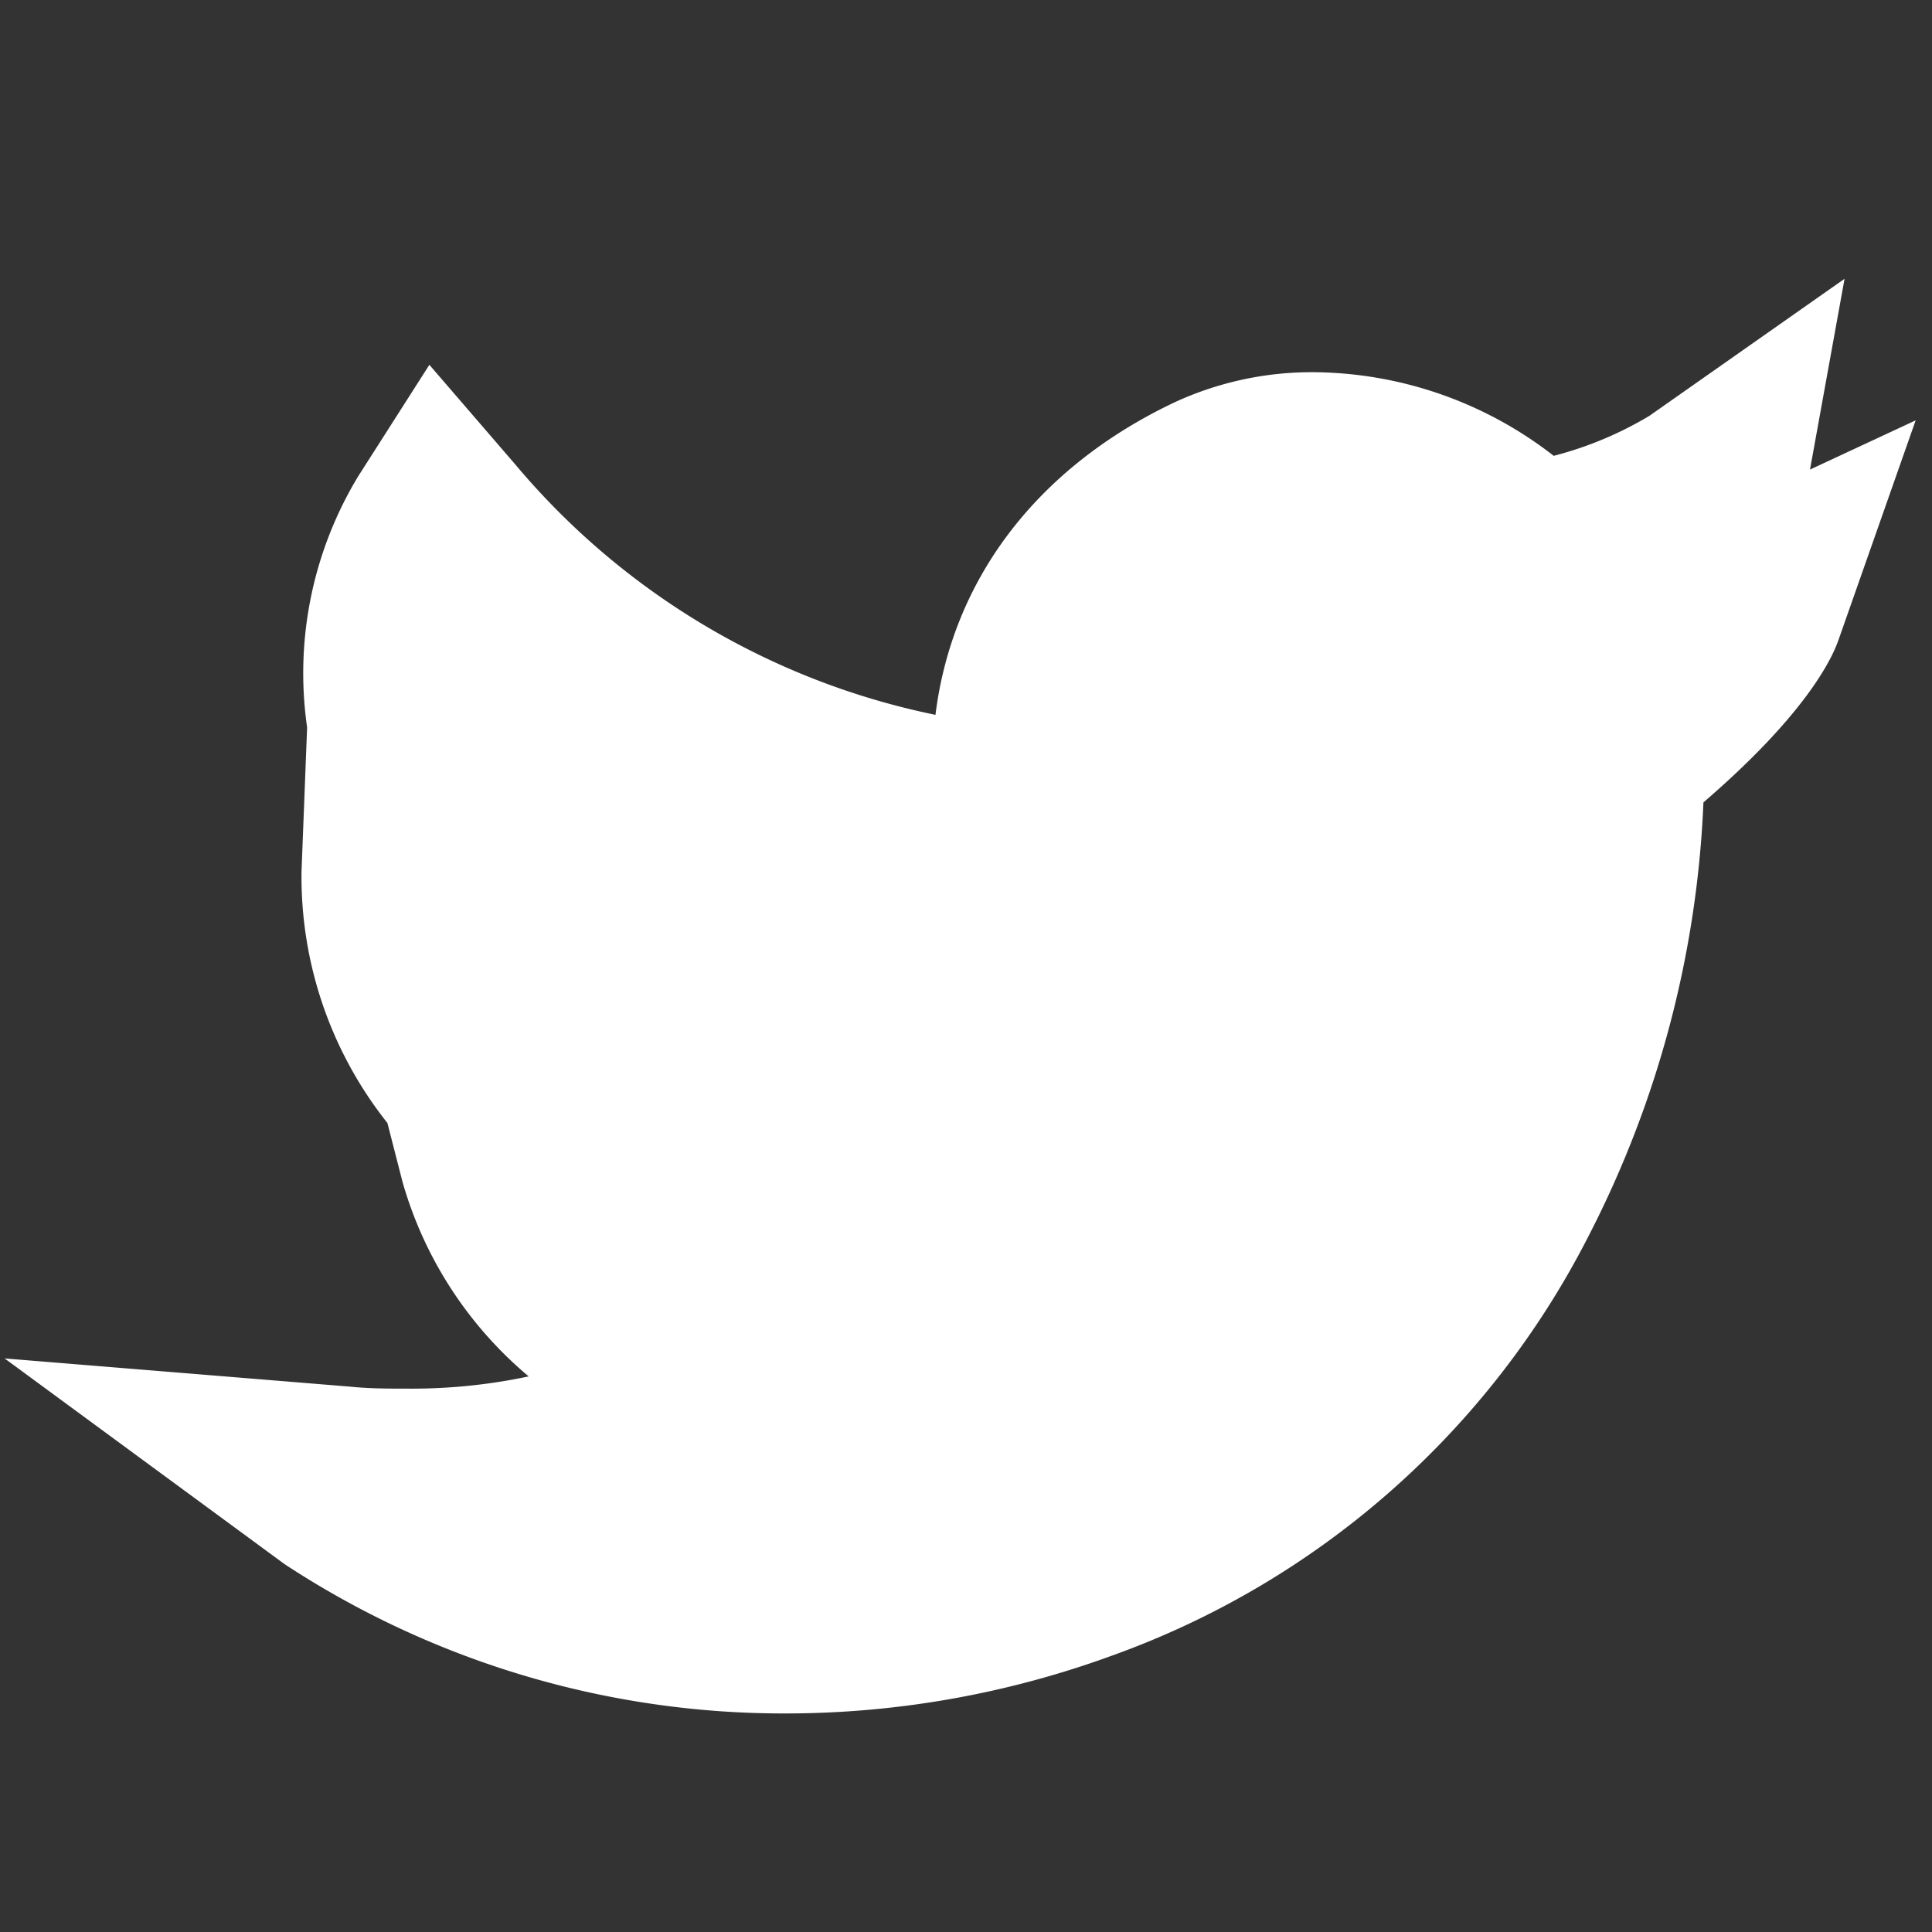
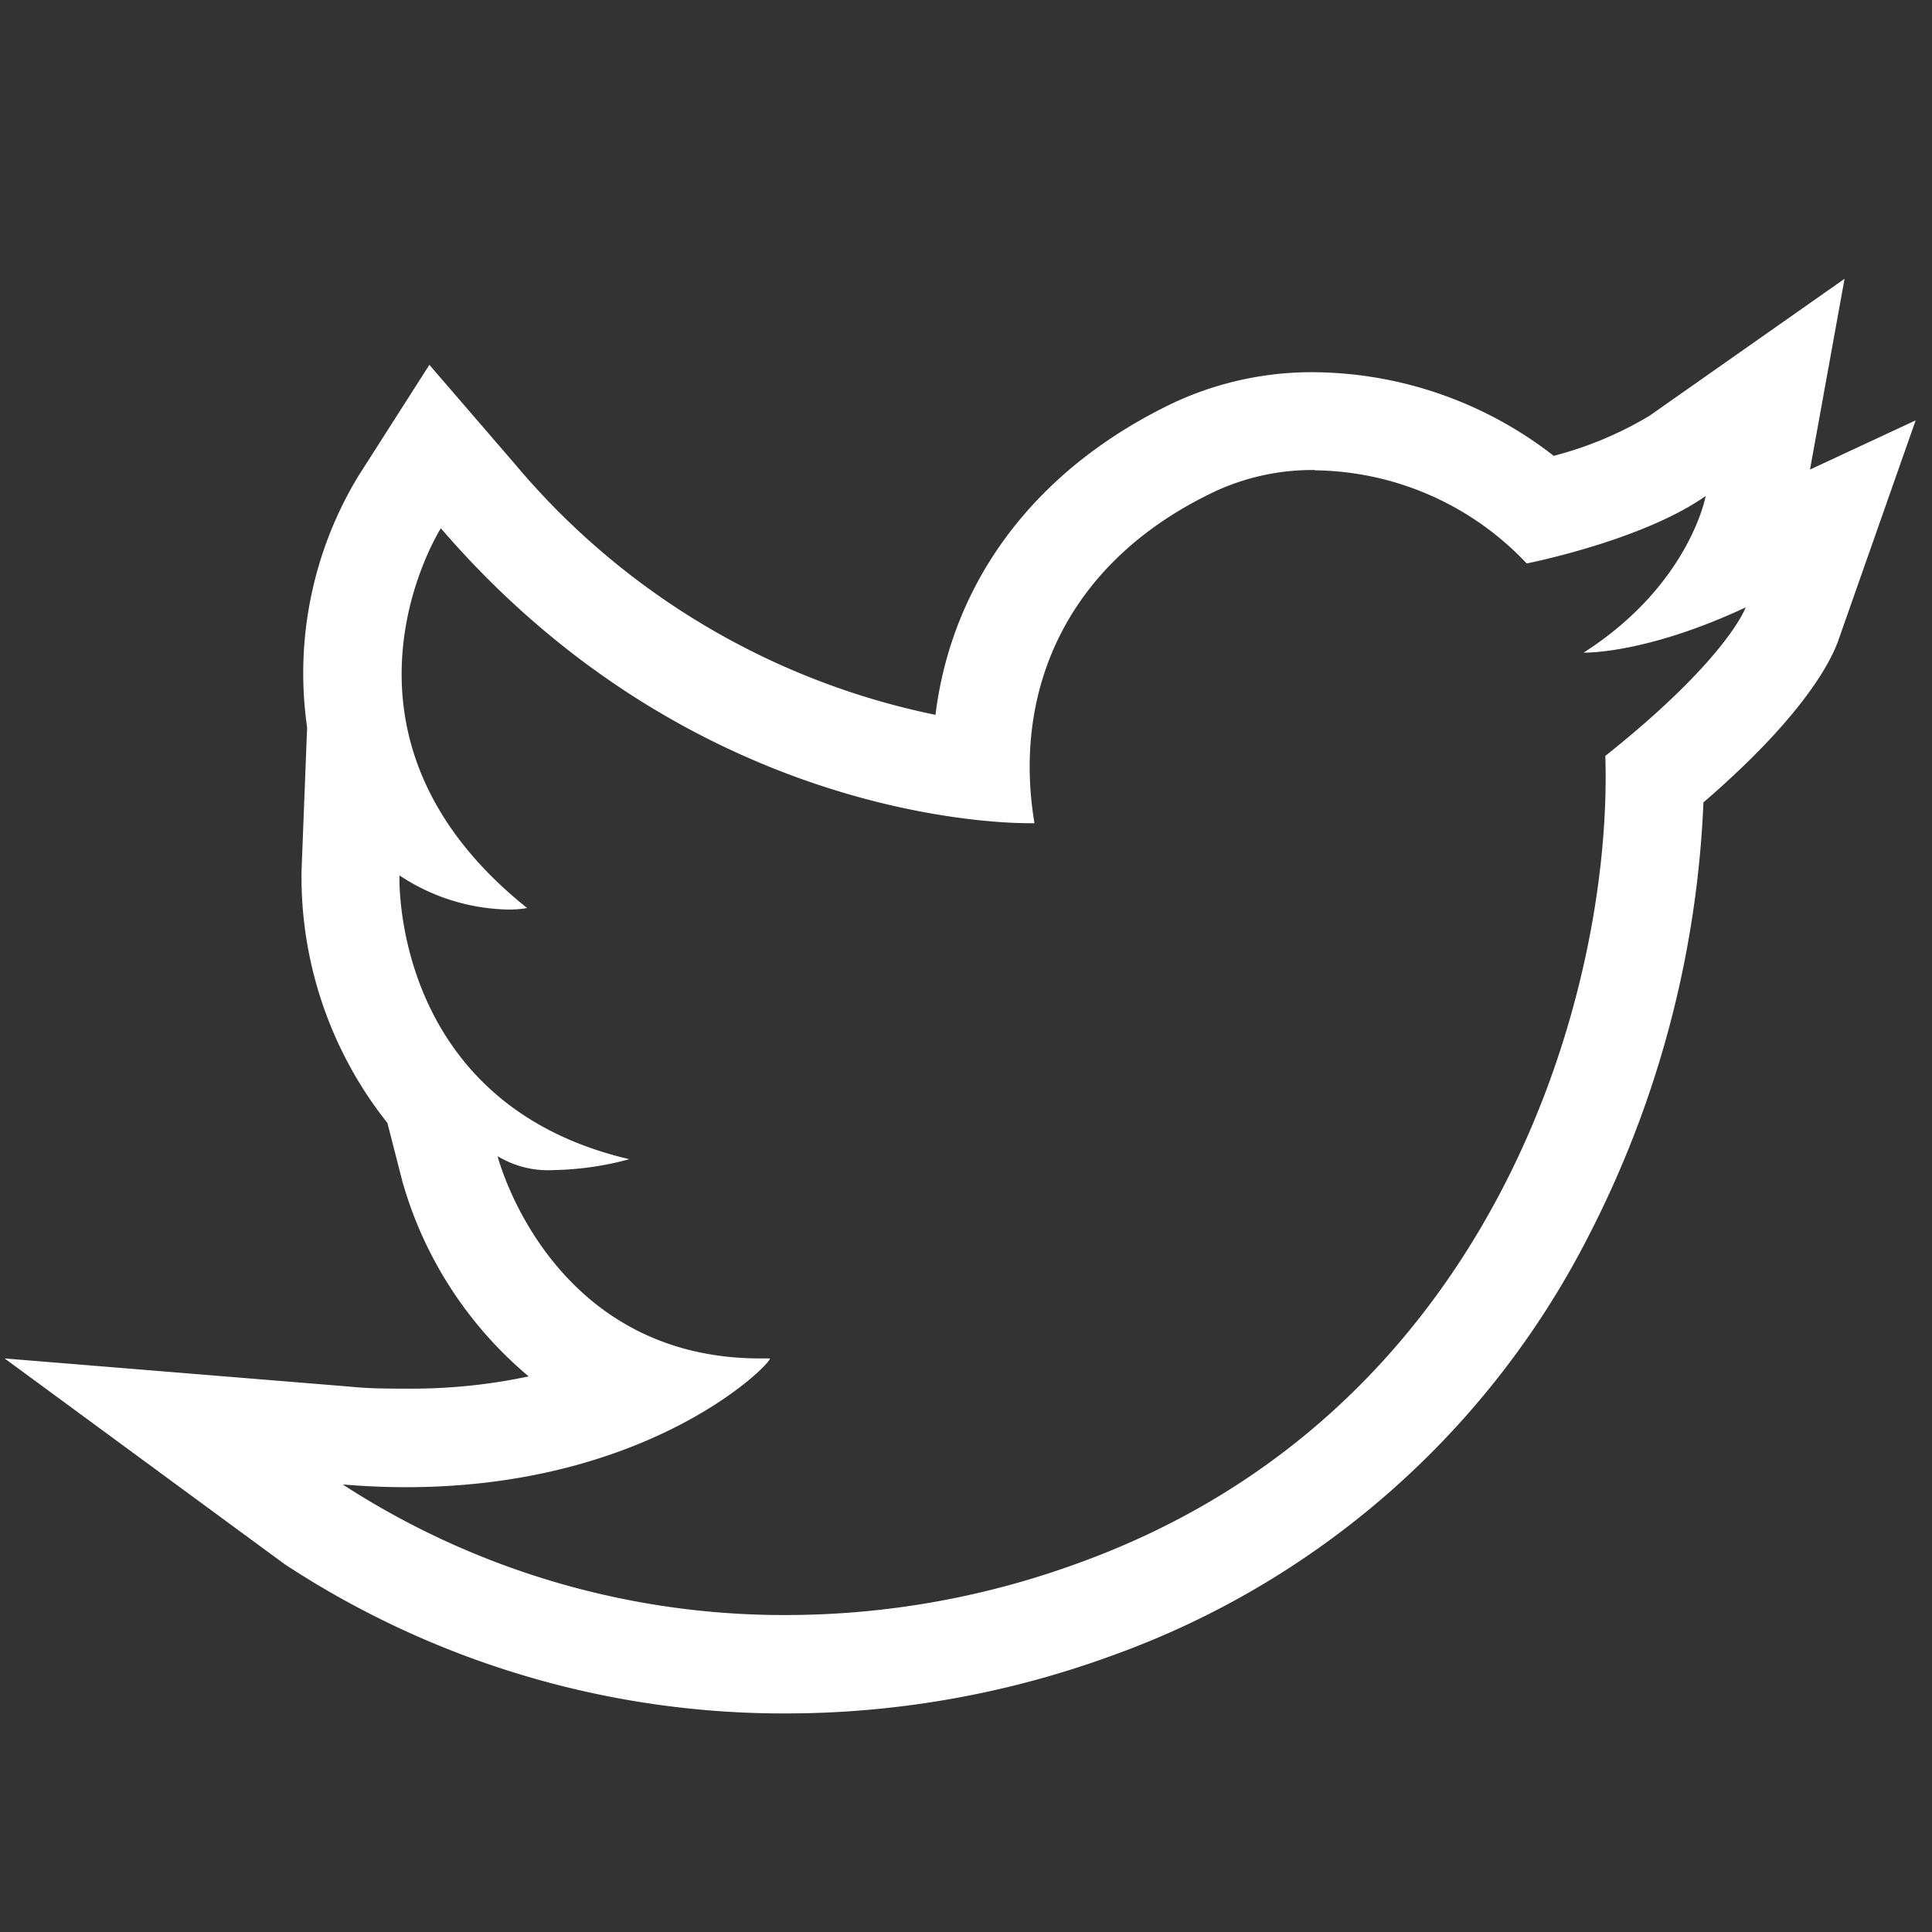
<svg xmlns="http://www.w3.org/2000/svg" width="128" height="128">
  <rect width="100%" height="100%" fill="#333333" stroke="none" />
  <title />
  <g>
    <title>background</title>
-     <rect fill="none" id="canvas_background" height="402" width="582" y="-1" x="-1" />
  </g>
  <g>
    <title>Layer 1</title>
-     <path stroke="#ffffff" fill="#ffffff" id="svg_1" d="m52,110.063a56.66,56.66 0 0 1 -31.42,-9.27l-9.28,-6.84l11.47,1c1.32,0.11 2.64,0.17 3.93,0.17a36.23,36.23 0 0 0 15.81,-3.33c-7.85,-3 -11.8,-10.21 -12.89,-14.48l-1.19,-4.63a22.72,22.72 0 0 1 -5.41,-15l0.22,-5.66l1.85,1.18a21.49,21.49 0 0 1 1.19,-20.08l2.35,-3.68l2.85,3.31c12.28,14.18 26.84,17.42 33.35,18.14c-0.12,-9.3 5,-17.16 14.2,-21.49a18.47,18.47 0 0 1 7.92,-1.71a22.92,22.92 0 0 1 15,5.86c2.55,-0.64 6.62,-1.9 9,-3.56l6.46,-4.54l-1.41,7.78a14.65,14.65 0 0 1 -1.25,3.56l6.37,-3l-2.56,7.28c-0.24,0.67 -1.75,4.2 -9,10.24l0.08,1.53l-0.17,0c-0.56,15.69 -8.67,43.31 -37.11,53.54a59.8,59.8 0 0 1 -20.36,3.68z" class="cls-1" />
    <path fill="#ffffff" id="svg_2" d="m87.147,31.16a19.58,19.58 0 0 1 14,6.17s7.64,-1.5 11.86,-4.47c0,0 -1.06,5.88 -8.09,10.38l0.06,0c0.54,0 4.48,-0.1 10.68,-3c0,0 -1.19,3.39 -9.3,9.84l0,0c0.49,15.26 -7.06,43.47 -35,53.51a56.36,56.36 0 0 1 -19.15,3.41a53.69,53.69 0 0 1 -29.5,-8.65c1.46,0.12 2.85,0.18 4.2,0.18c16.51,0 24.52,-8.53 24.08,-8.53l-0.61,0c-14,0 -17.41,-13.4 -17.41,-13.4a6.46,6.46 0 0 0 3.73,0.92a20.4,20.4 0 0 0 5,-0.72c-15.82,-3.69 -15.23,-18.8 -15.23,-18.8a13.45,13.45 0 0 0 7.2,2.26a7,7 0 0 0 1.26,-0.1c-14.41,-11.51 -5.72,-25.16 -5.72,-25.16c16.26,18.87 36.25,19.54 39,19.54l0.33,0c-1.48,-8.86 2.17,-17.37 12,-22a15.35,15.35 0 0 1 6.54,-1.4m19.33,18.96l0,0m15.8,-31.63l-12.93,9.08a24,24 0 0 1 -6.34,2.65a26.17,26.17 0 0 0 -15.83,-5.54l0,0a21.69,21.69 0 0 0 -9.3,2c-9.14,4.34 -14.72,11.76 -15.83,20.7a49.25,49.25 0 0 1 -27.83,-16.58l-5.7,-6.61l-4.7,7.36a25.19,25.19 0 0 0 -3.4,16.66l-0.37,9.53a26.23,26.23 0 0 0 5.69,16.68l1,3.9a26.17,26.17 0 0 0 8.36,12.89a37.24,37.24 0 0 1 -8.12,0.81c-1.2,0 -2.43,0 -3.7,-0.13l-22.9,-1.87l18.55,13.63a60.21,60.21 0 0 0 33.35,9.89a63,63 0 0 0 21.38,-3.8a57.06,57.06 0 0 0 31.7,-27.91a68.92,68.92 0 0 0 7.57,-28.65c6.63,-5.71 8.45,-9.35 8.94,-10.74l5.12,-14.57l-7,3.26l2.29,-12.64z" class="cls-2" />
  </g>
</svg>